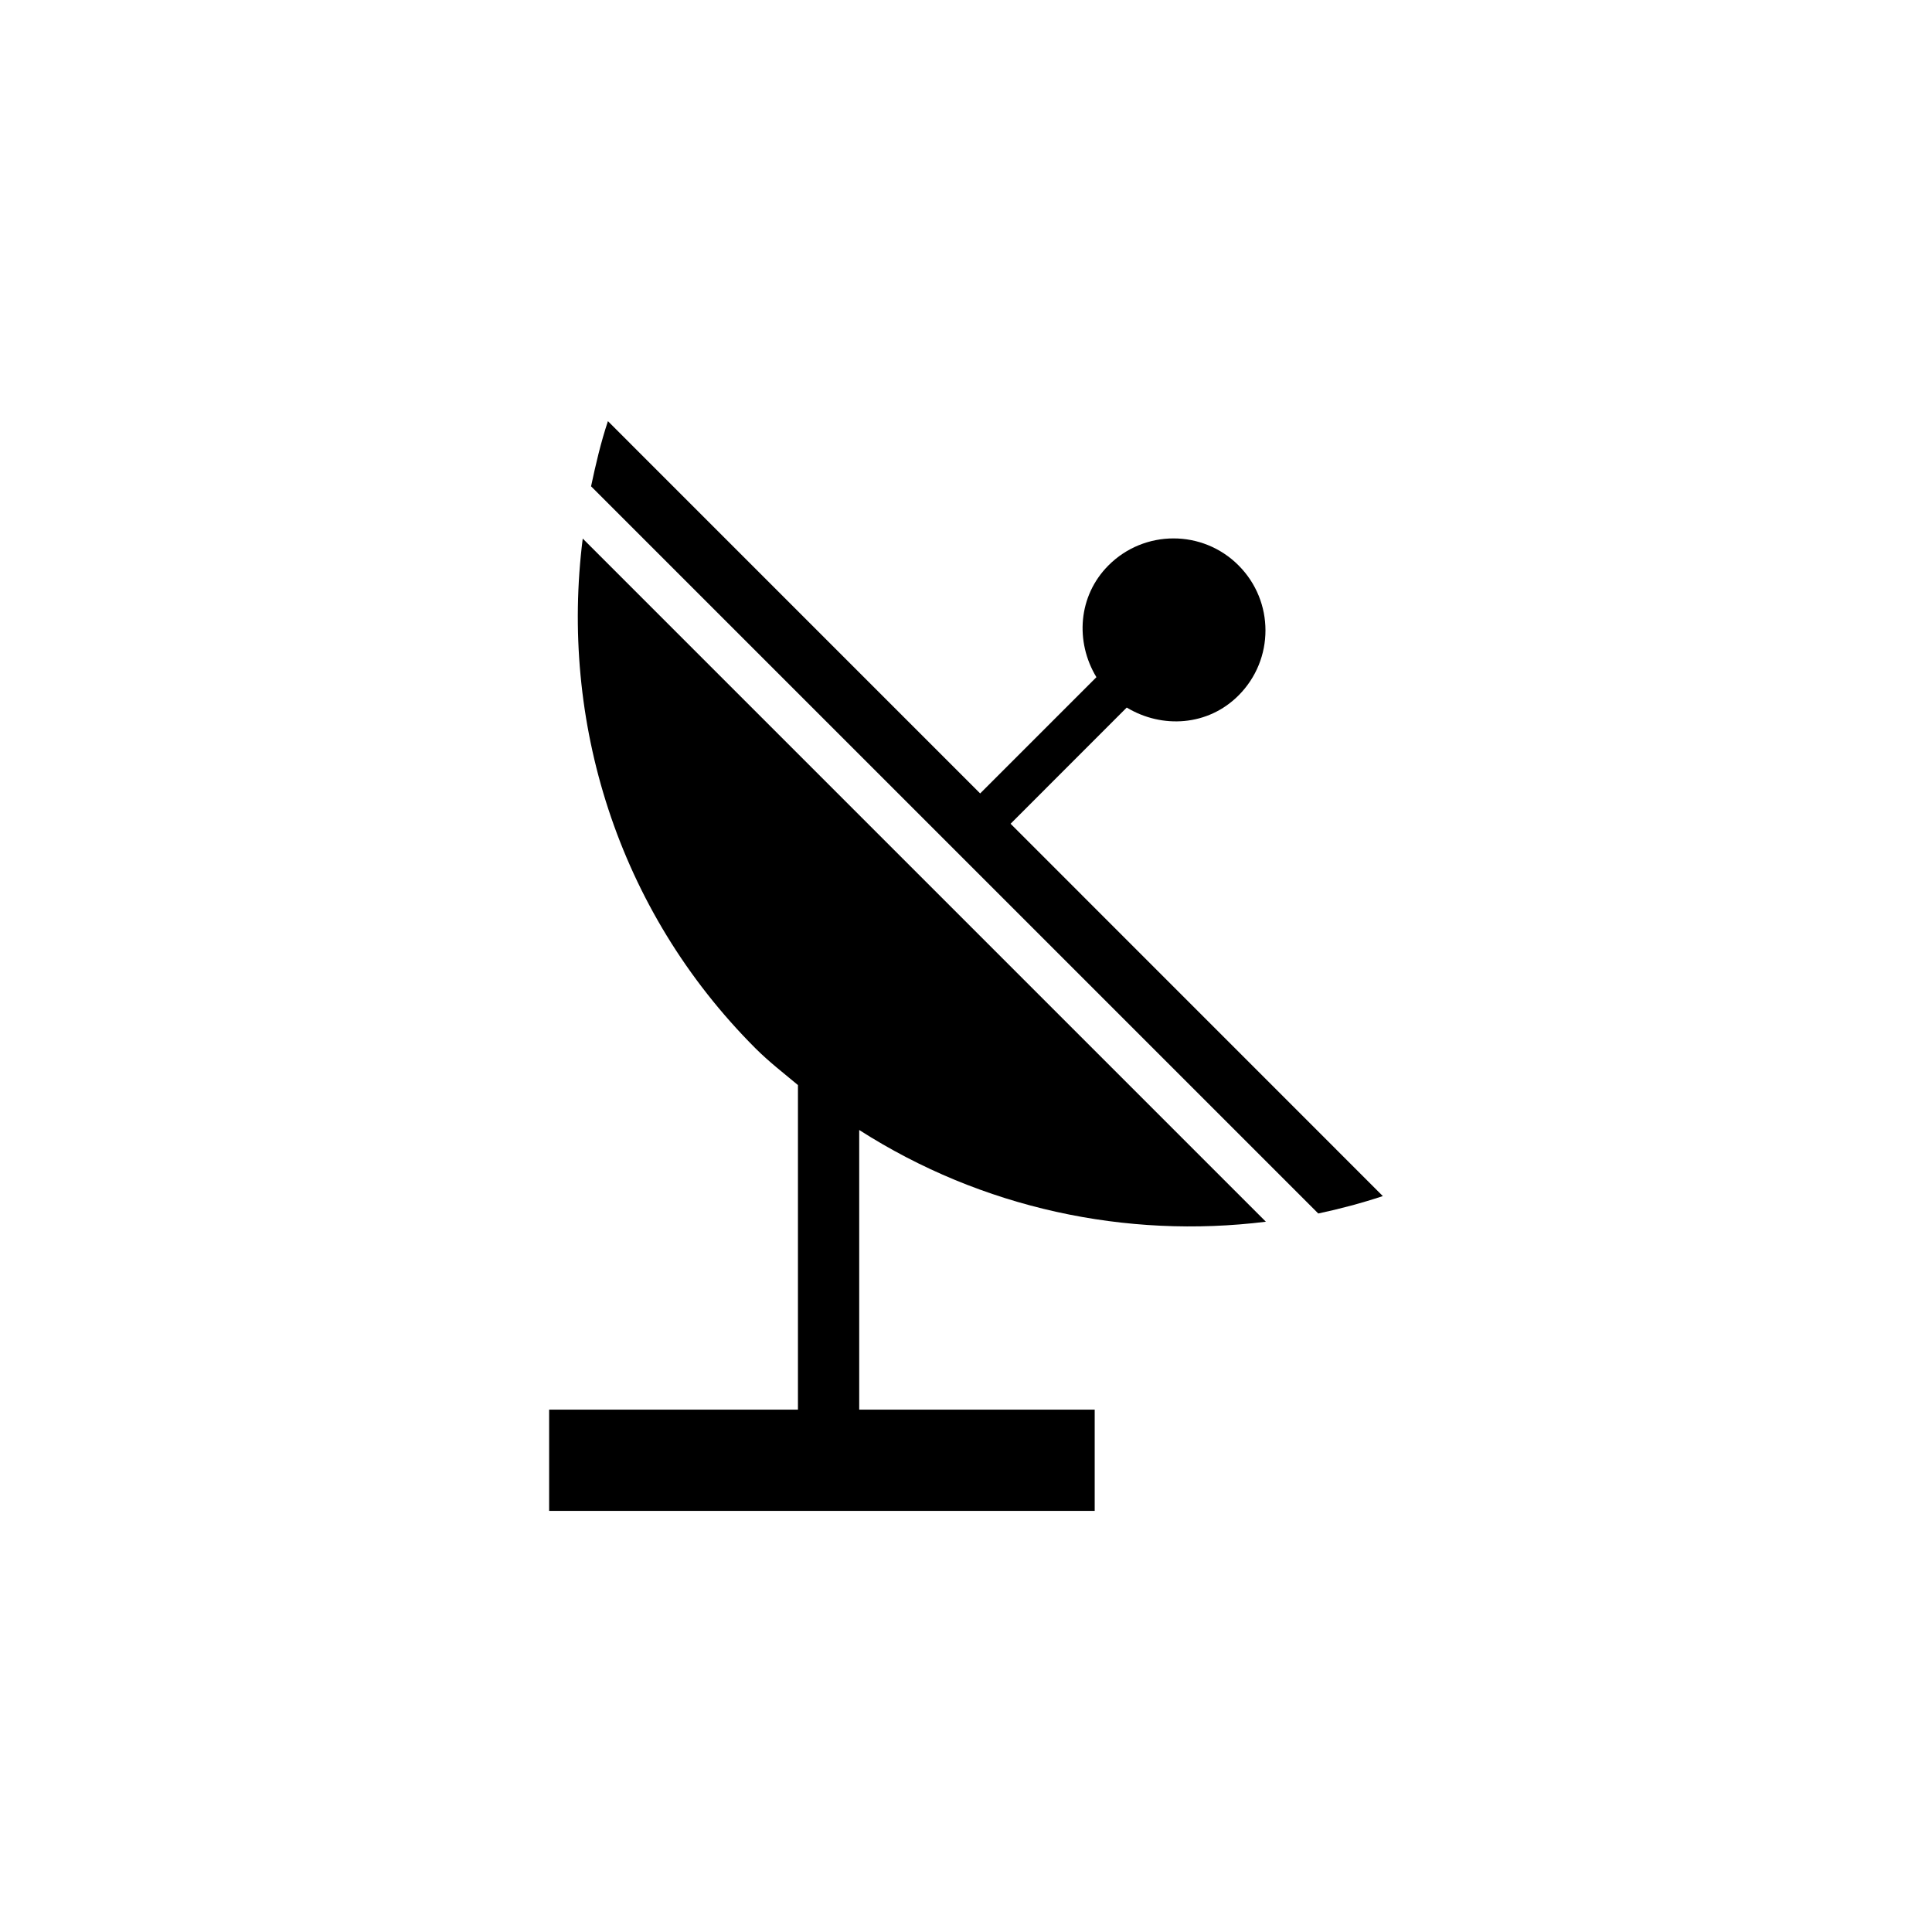
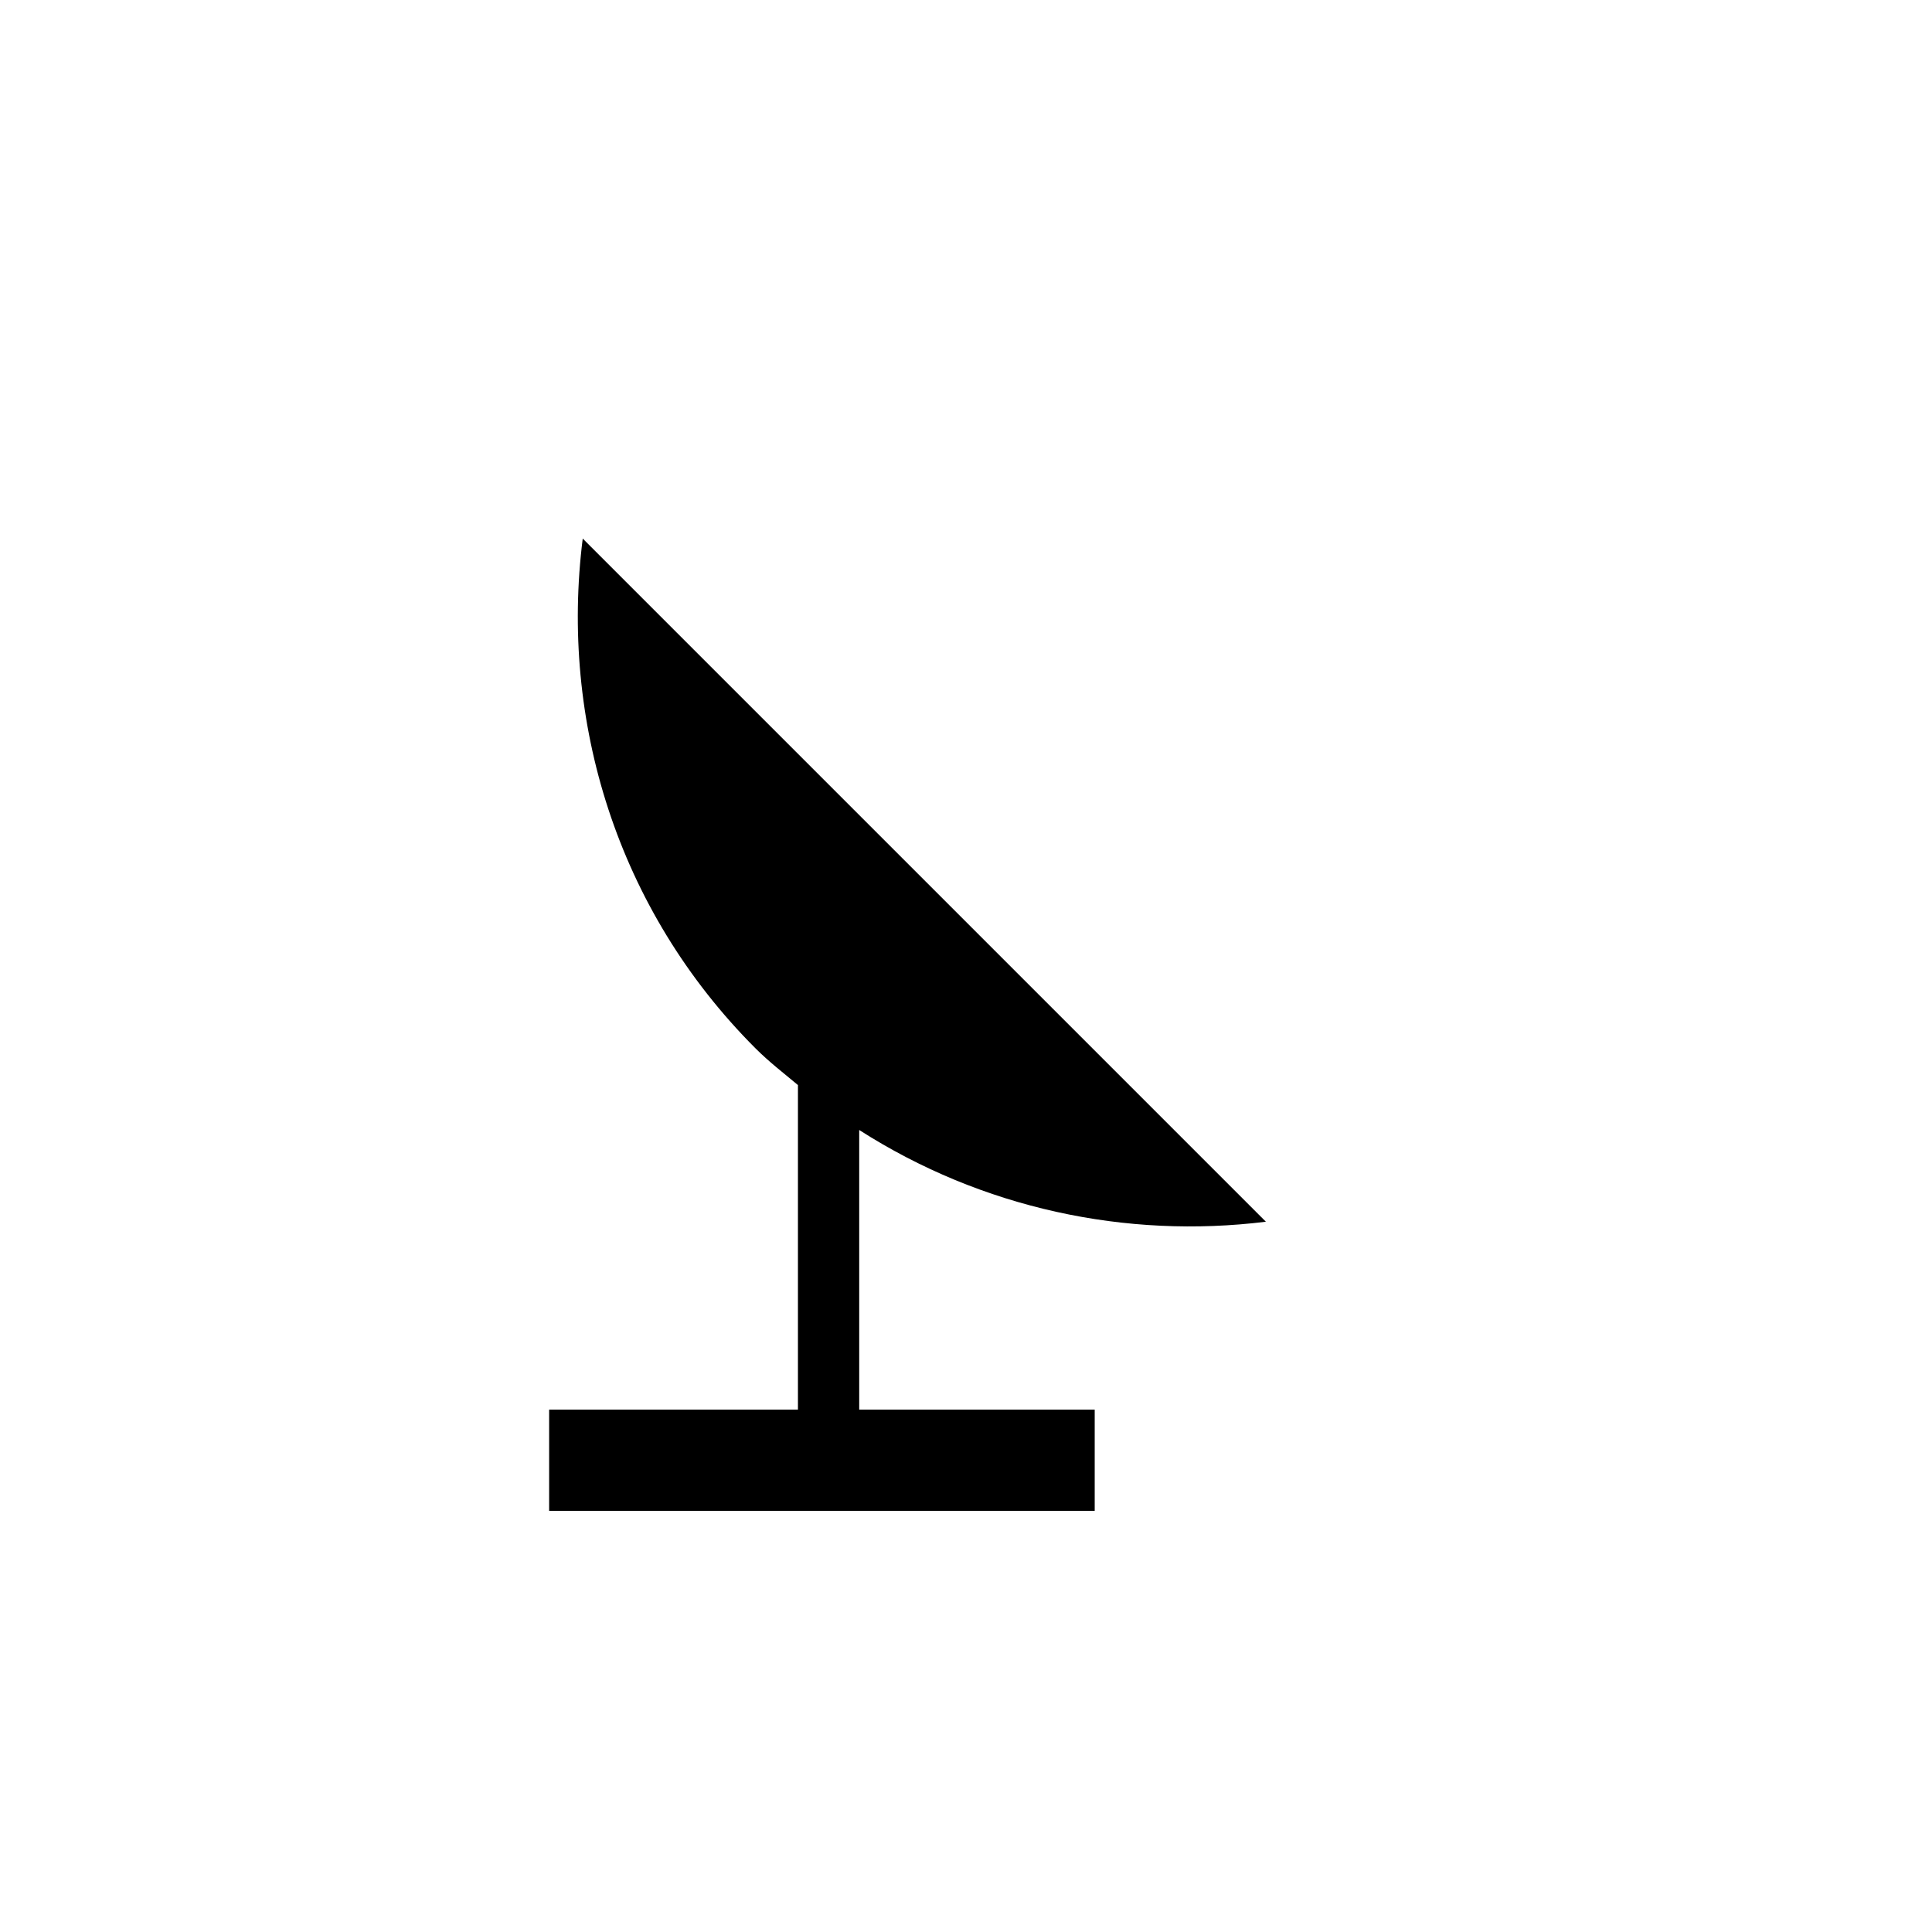
<svg xmlns="http://www.w3.org/2000/svg" fill="#000000" width="800px" height="800px" version="1.1" viewBox="144 144 512 512">
  <g>
-     <path d="m510.47 460.98-98.656-98.676 30.781-30.797c9.387 5.668 21.559 4.891 29.625-3.203 9.523-9.531 9.523-24.949 0-34.477-9.508-9.531-24.957-9.512-34.457 0-8.082 8.09-8.871 20.27-3.203 29.633l-30.809 30.809-98.645-98.656c-1.891 5.664-3.234 11.457-4.469 17.266l192.72 192.71c5.773-1.23 11.48-2.75 17.113-4.613z" />
    <path d="m371.7 443.46c32.535 20.824 70.762 28.895 107.77 24.309l-181.04-181.04c-6.051 48.059 8.918 98.219 45.801 135.11 3.57 3.566 7.441 6.543 11.234 9.715v86.016h-65.938v26.824h144.58v-26.824h-62.406z" />
  </g>
</svg>